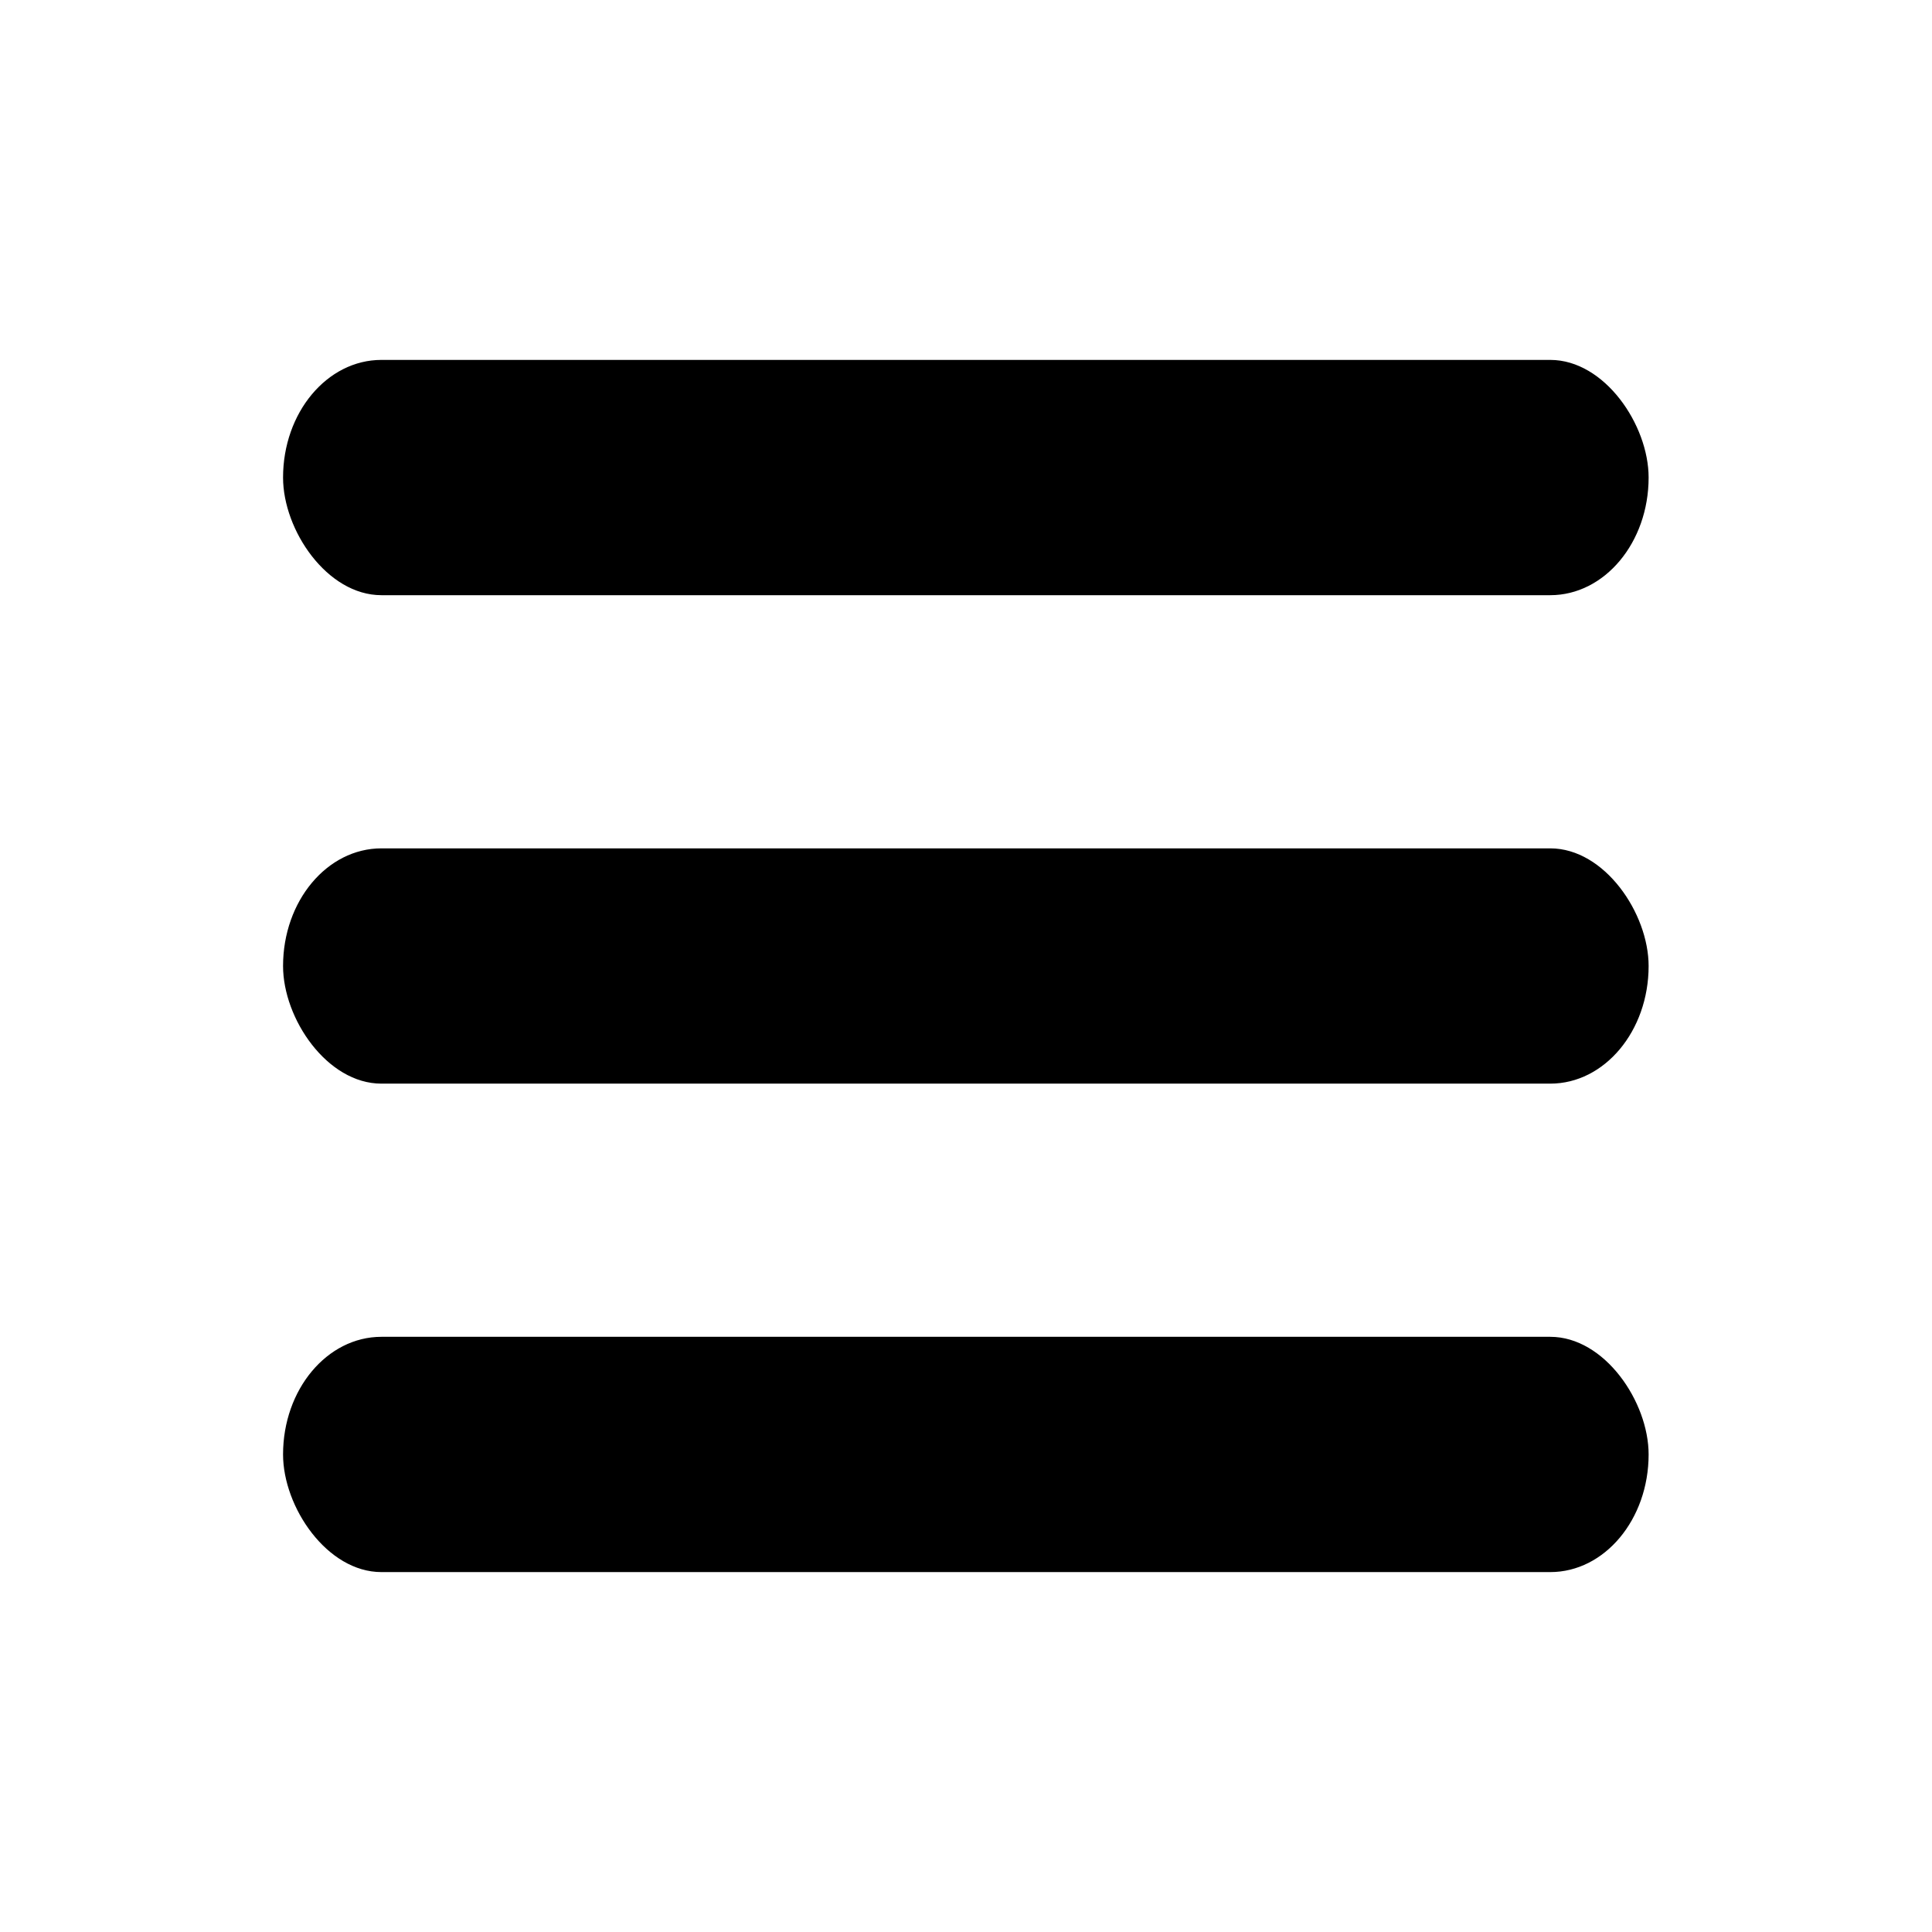
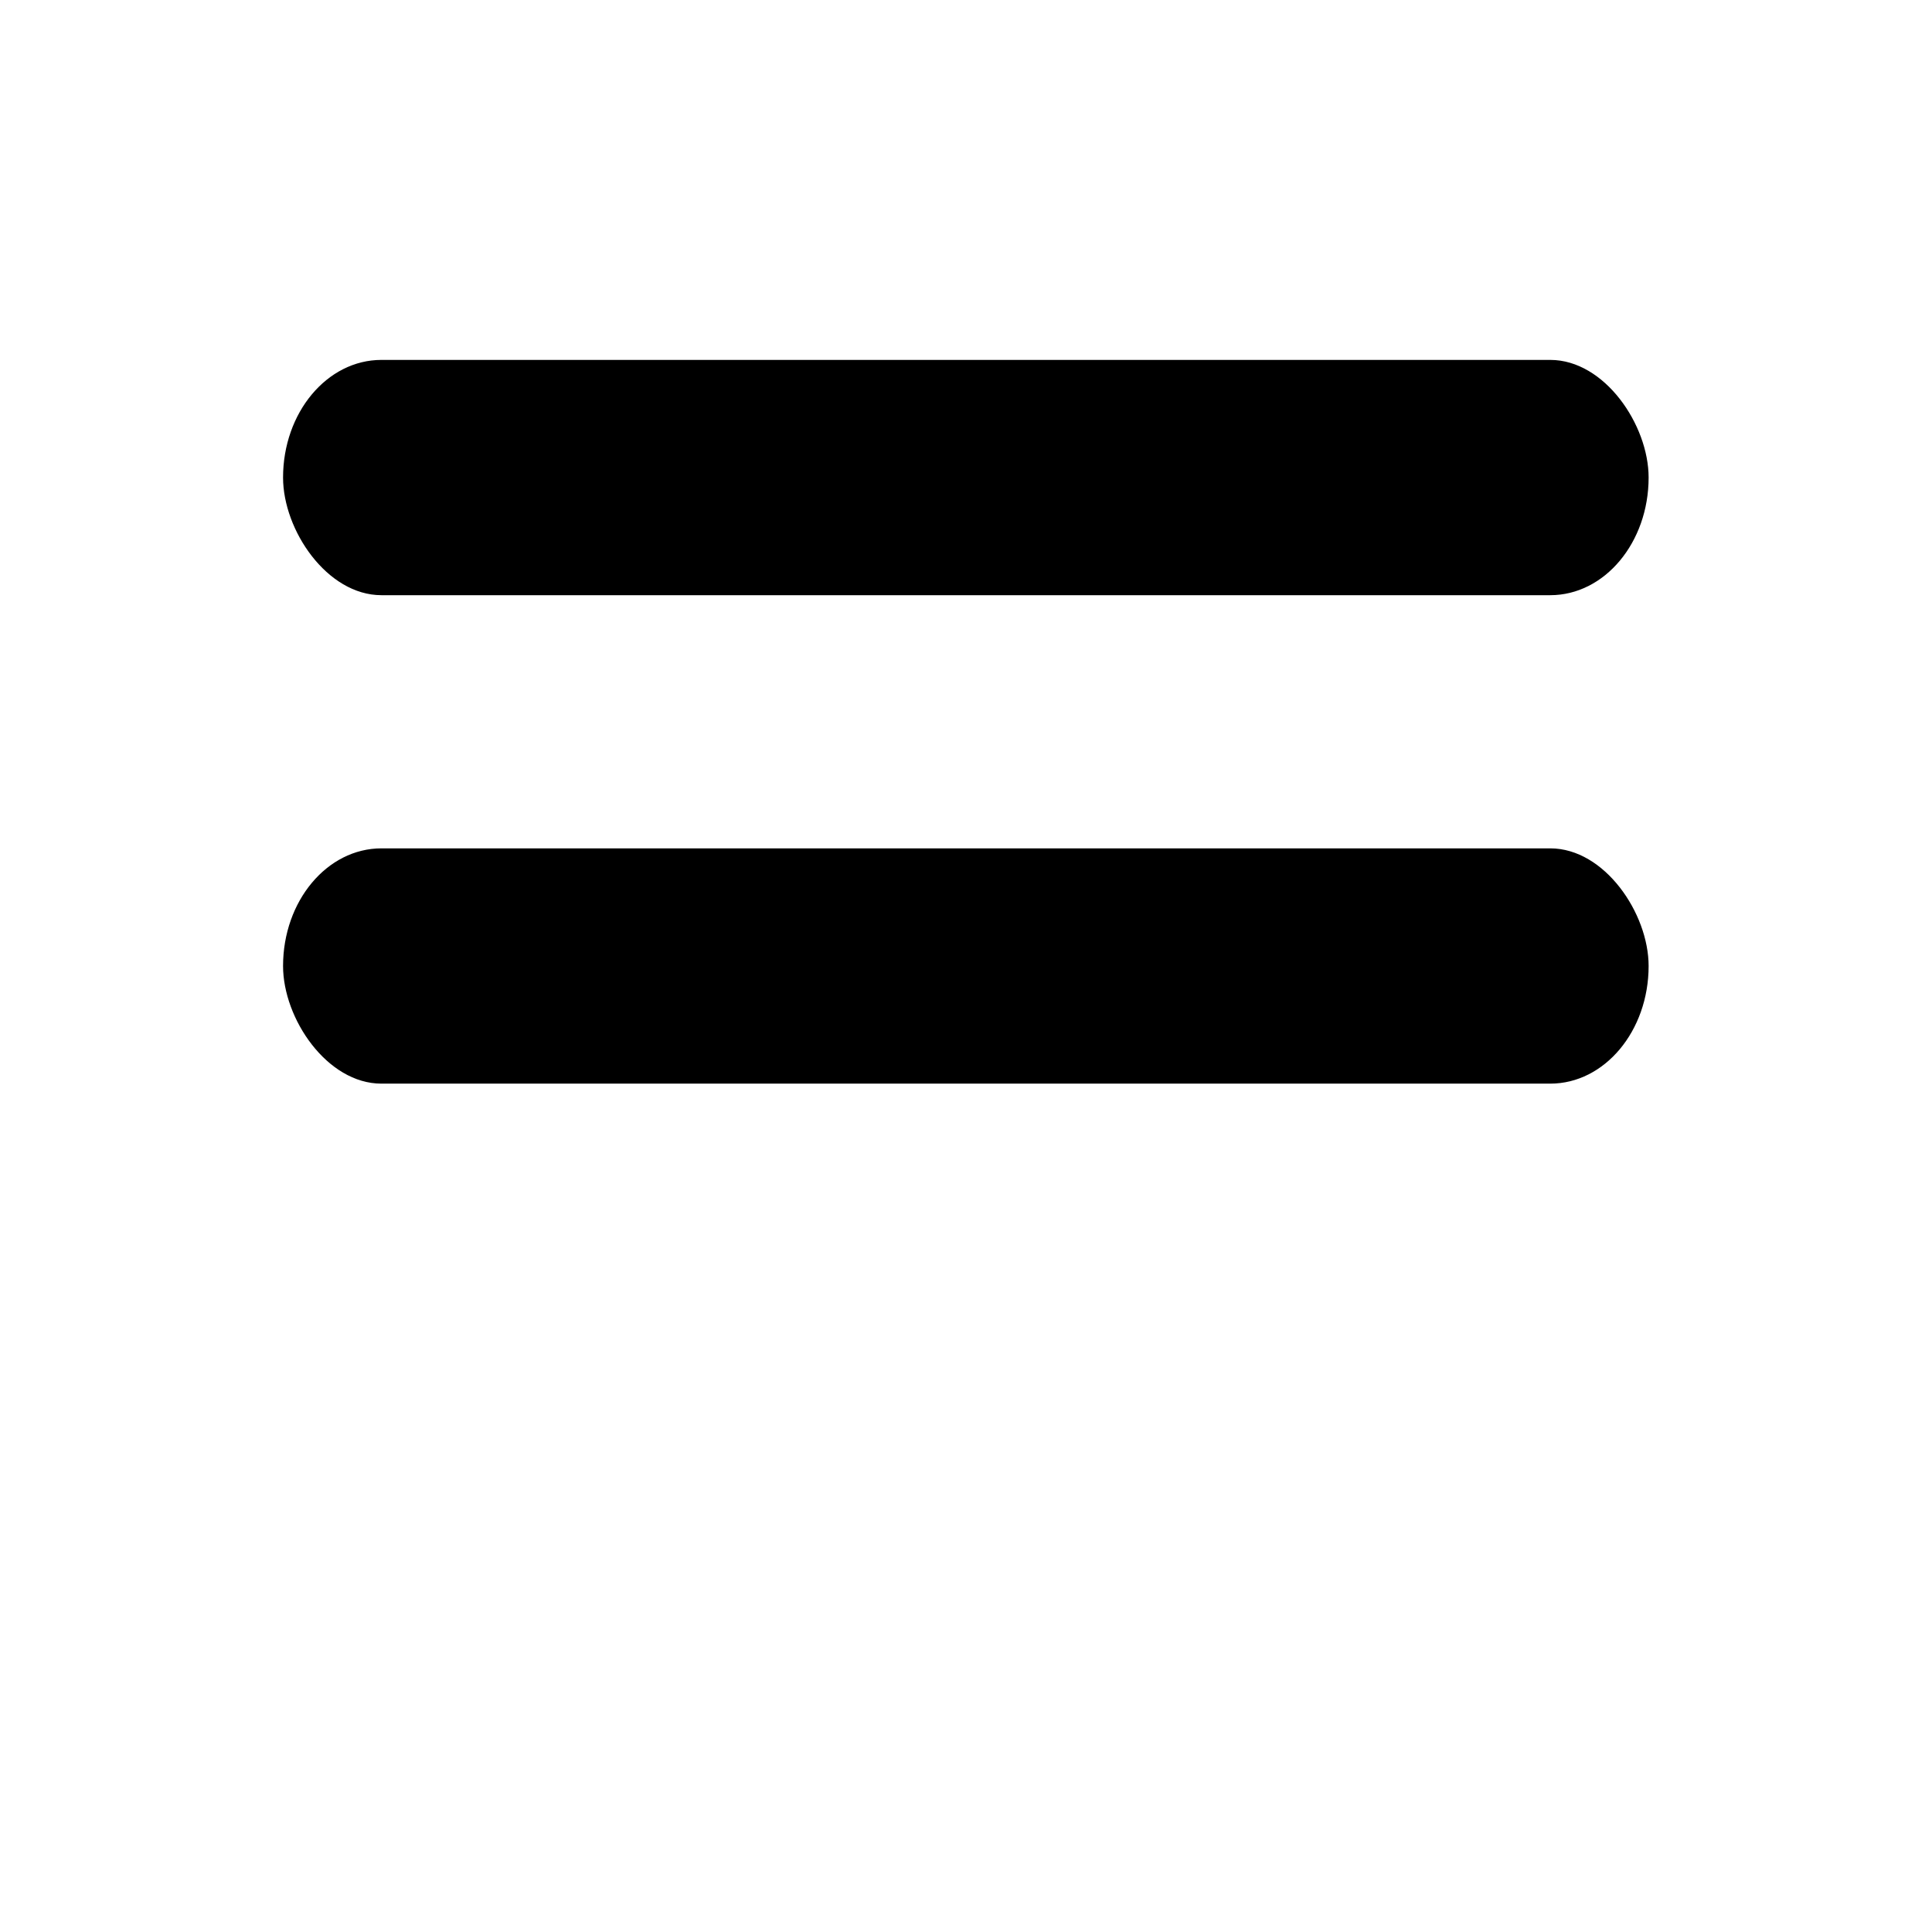
<svg xmlns="http://www.w3.org/2000/svg" width="45mm" height="45mm" viewBox="0 0 45 45" version="1.1" id="svg1">
  <defs id="defs1" />
  <g id="layer1" transform="translate(-28.494,-14.978)">
    <g id="g3" transform="matrix(0.836,0,0,1,11.266,8.383)" style="stroke-width:1.094">
      <rect style="fill:#000000;stroke:none;stroke-width:1.312;stroke-miterlimit:6.3" id="rect1" width="38.046" height="5.48" x="28.494" y="14.978" ry="2.74" />
      <rect style="fill:#000000;stroke:none;stroke-width:1.312;stroke-miterlimit:6.3" id="rect2" width="38.046" height="5.48" x="28.494" y="26.355" ry="2.74" />
-       <rect style="fill:#000000;stroke:none;stroke-width:1.312;stroke-miterlimit:6.3" id="rect3" width="38.046" height="5.48" x="28.494" y="37.732" ry="2.74" />
    </g>
  </g>
</svg>